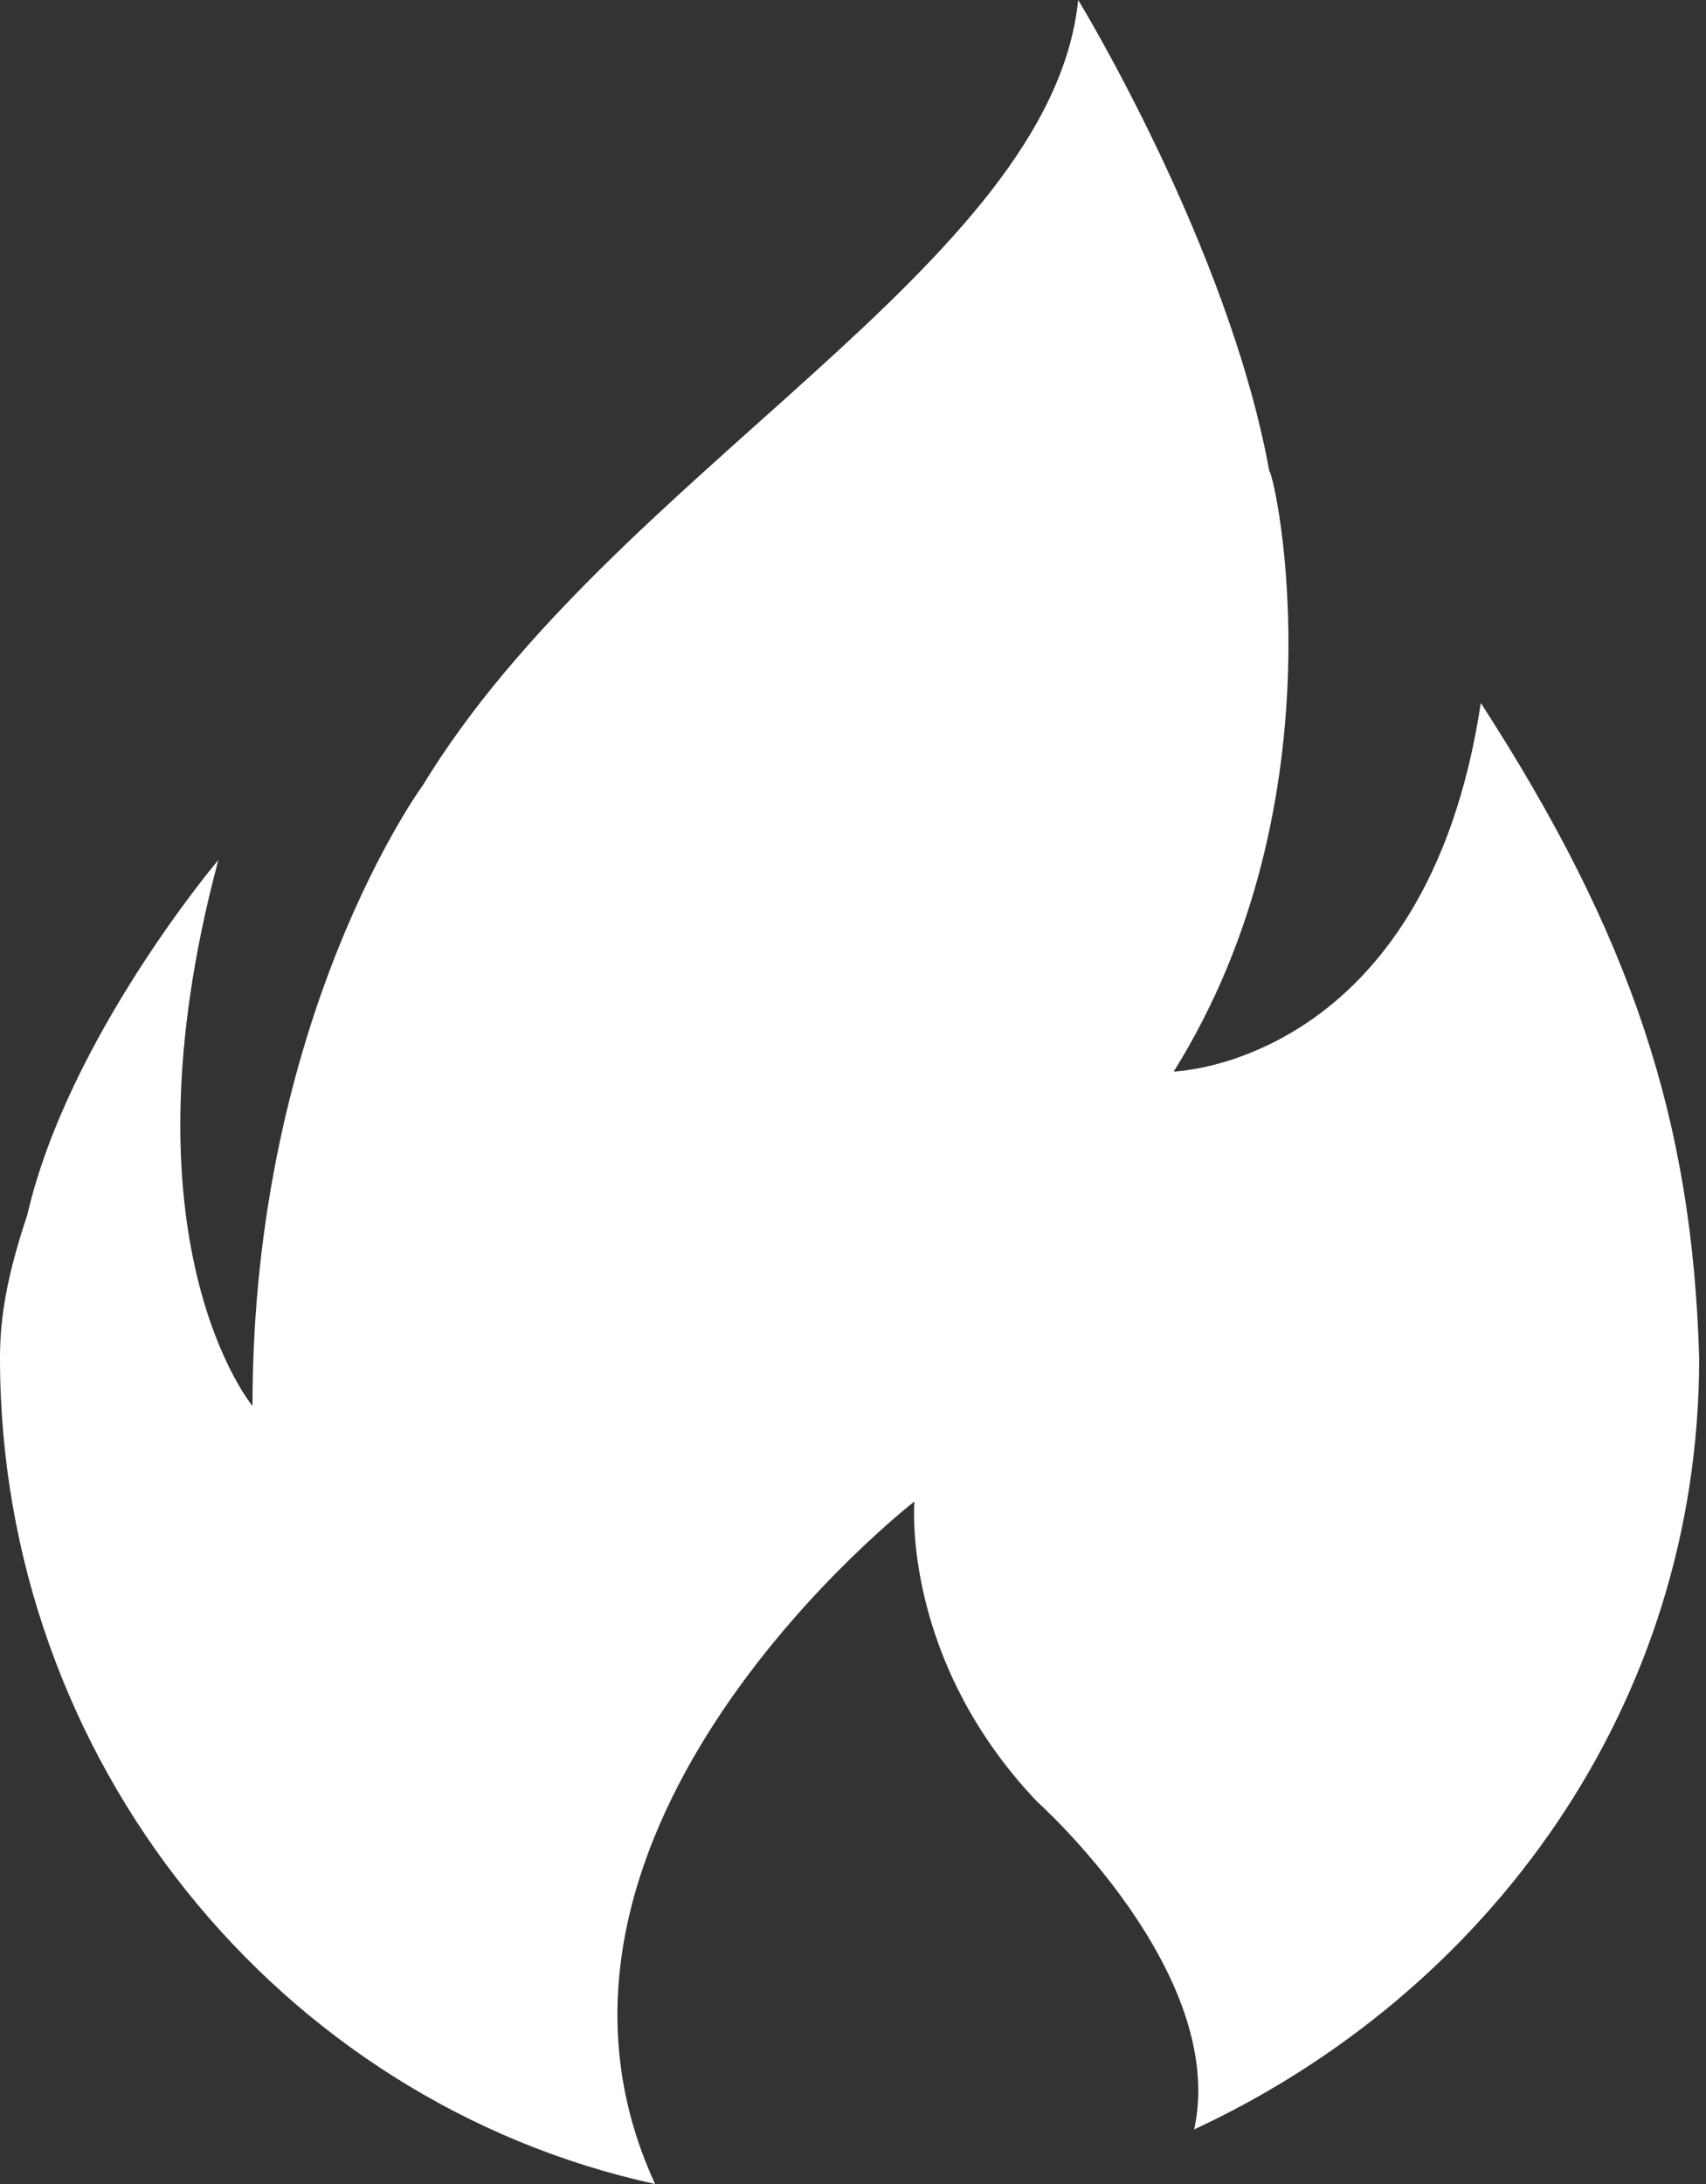
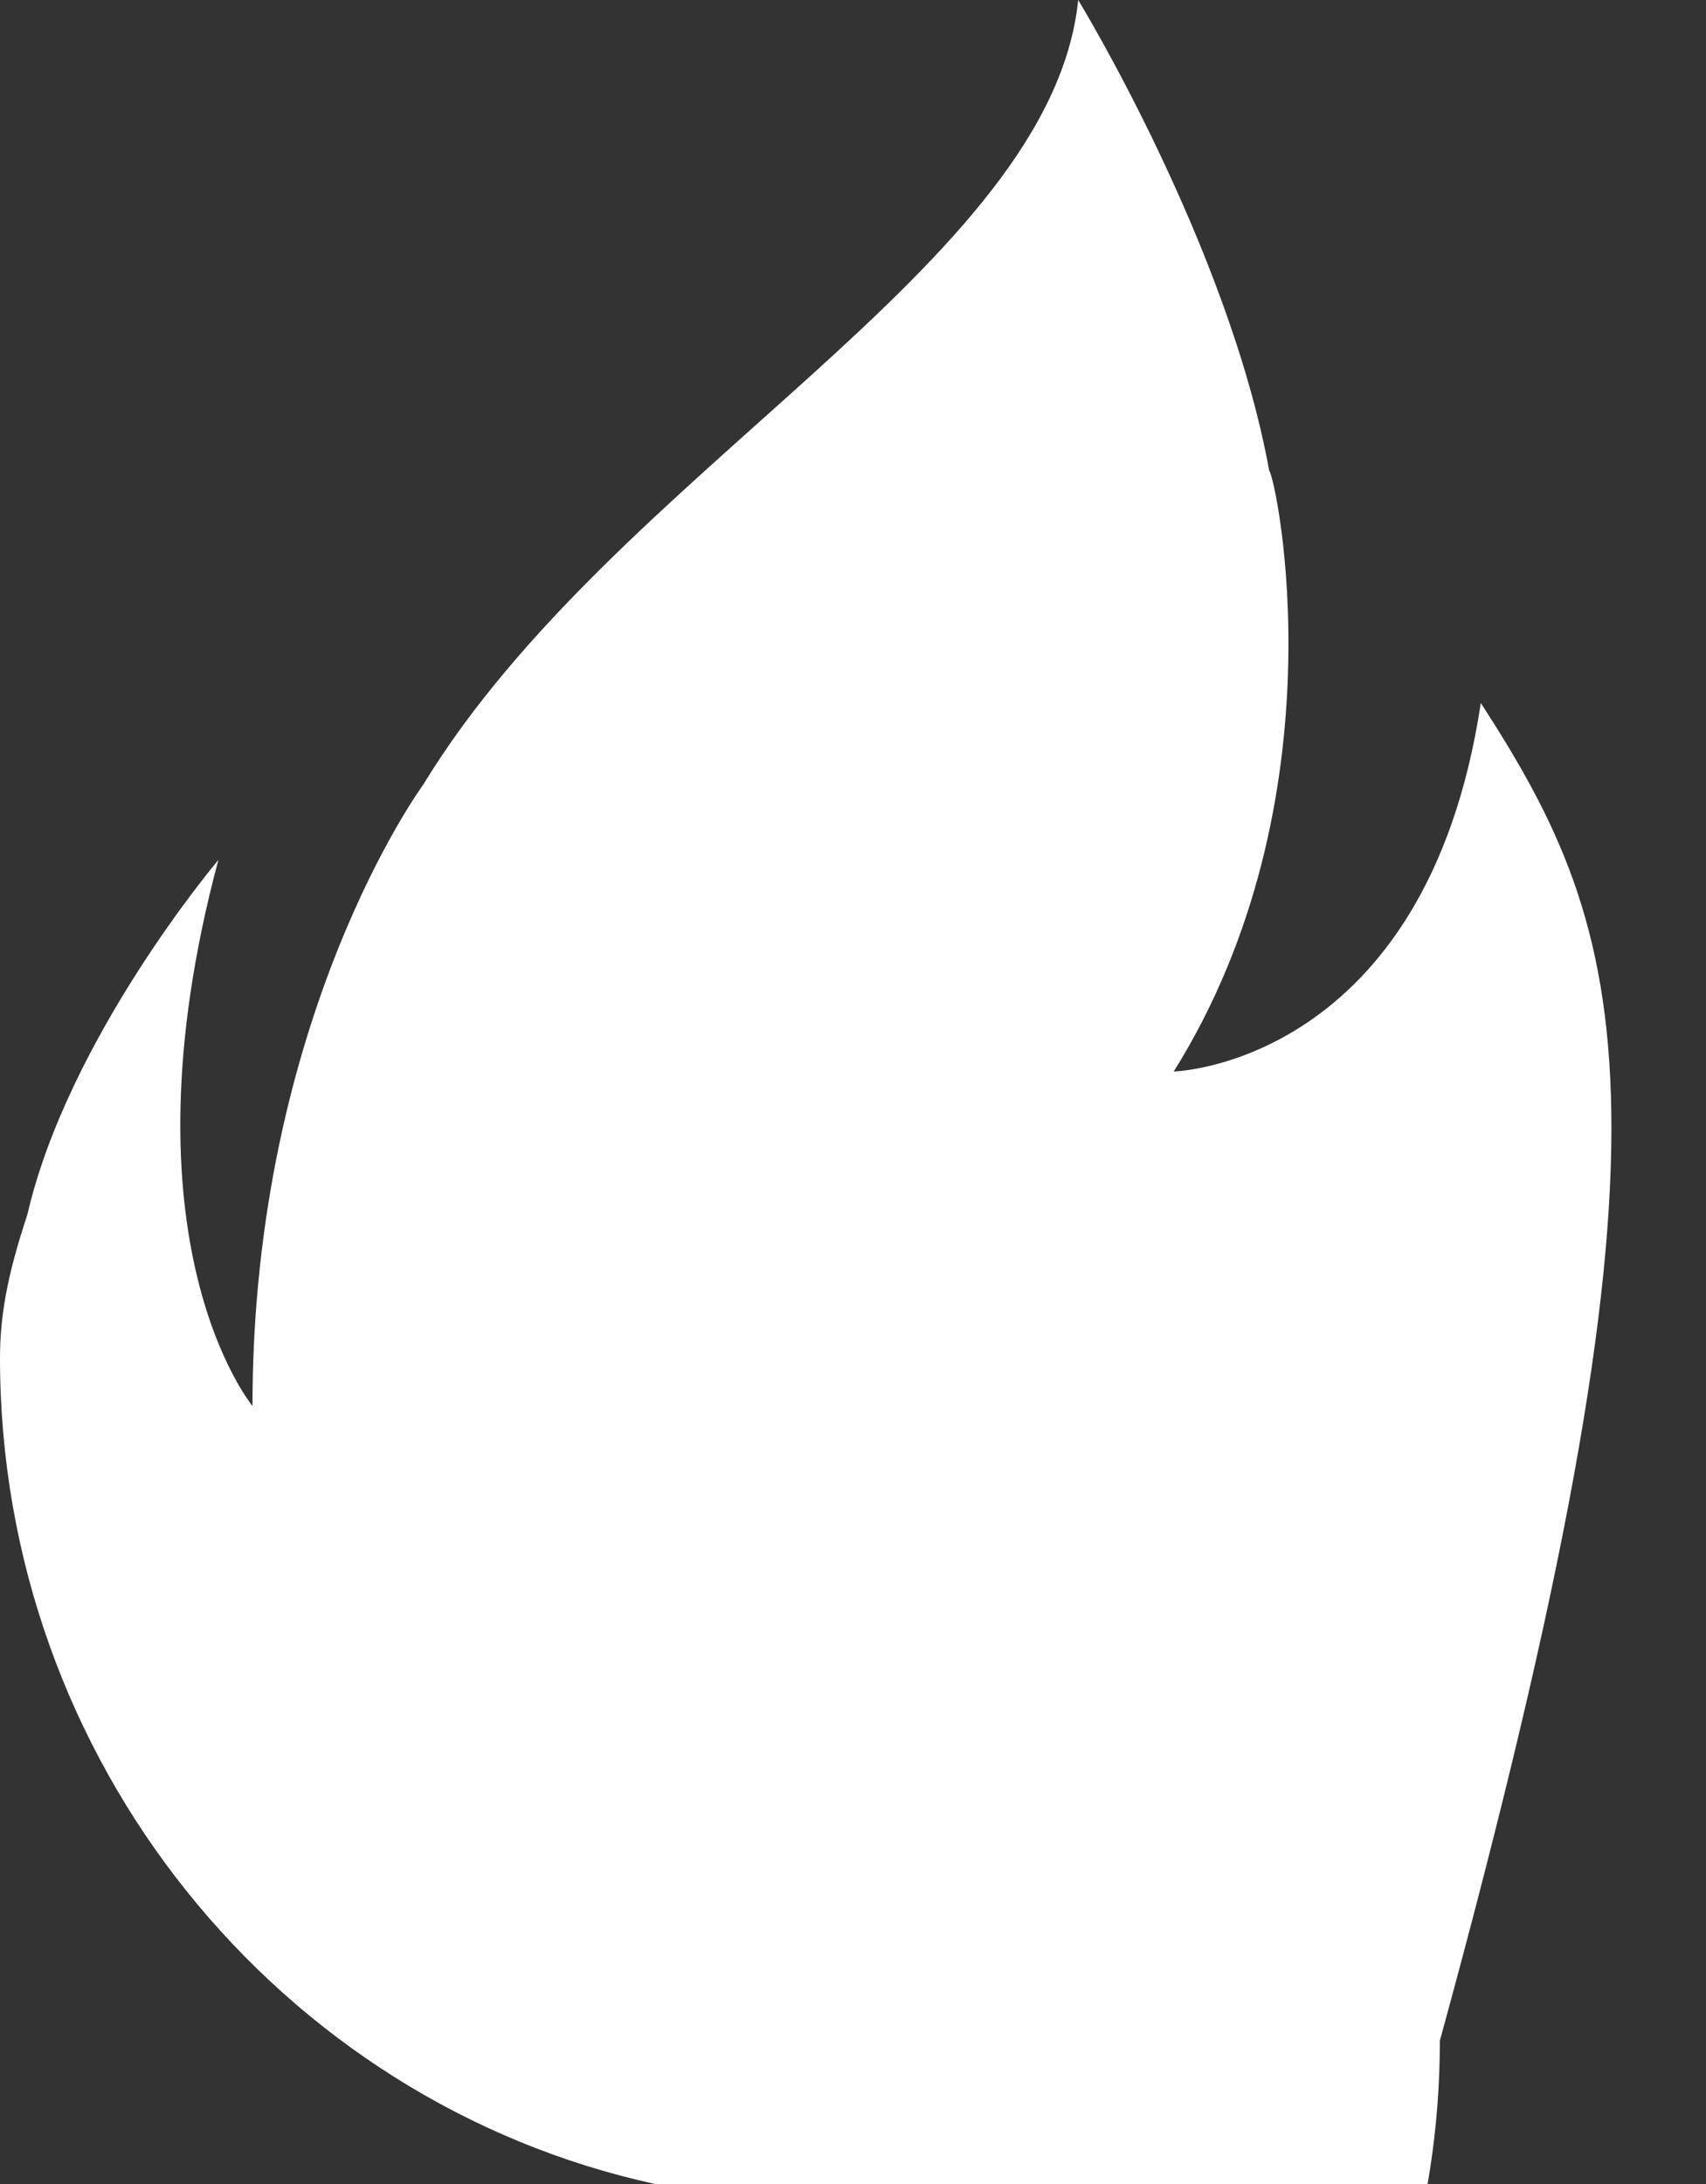
<svg xmlns="http://www.w3.org/2000/svg" version="1.1" id="Layer_1" x="0px" y="0px" viewBox="0 0 25 32" enable-background="new 0 0 25 32" xml:space="preserve">
  <rect x="0" y="0" width="25" height="32" fill="#333333" stroke="none" />
-   <path fill="#FFFFFF" d="M21.7,10.3c-0.8,5.3-4.5,5.4-4.5,5.4c2.5-4,1.5-8.7,1.4-8.8C18,3.6,15.8,0,15.8,0C15.4,3.9,9,6.9,6.2,11.5  c0,0-2.5,3.4-2.5,9.1c0,0-2-2.4-0.5-8c0,0-2.2,2.6-2.8,5.2C0.1,18.7,0,19.3,0,19.9C0,25.8,4.1,30.8,9.6,32c-2.4-5.2,3.8-10,3.8-10  s-0.2,2.3,1.8,4.4c0,0,2.8,2.5,2.3,4.8c4.3-2,7.4-6.2,7.4-11.3C24.8,16.4,23.9,13.7,21.7,10.3z" />
+   <path fill="#FFFFFF" d="M21.7,10.3c-0.8,5.3-4.5,5.4-4.5,5.4c2.5-4,1.5-8.7,1.4-8.8C18,3.6,15.8,0,15.8,0C15.4,3.9,9,6.9,6.2,11.5  c0,0-2.5,3.4-2.5,9.1c0,0-2-2.4-0.5-8c0,0-2.2,2.6-2.8,5.2C0.1,18.7,0,19.3,0,19.9C0,25.8,4.1,30.8,9.6,32s-0.2,2.3,1.8,4.4c0,0,2.8,2.5,2.3,4.8c4.3-2,7.4-6.2,7.4-11.3C24.8,16.4,23.9,13.7,21.7,10.3z" />
</svg>